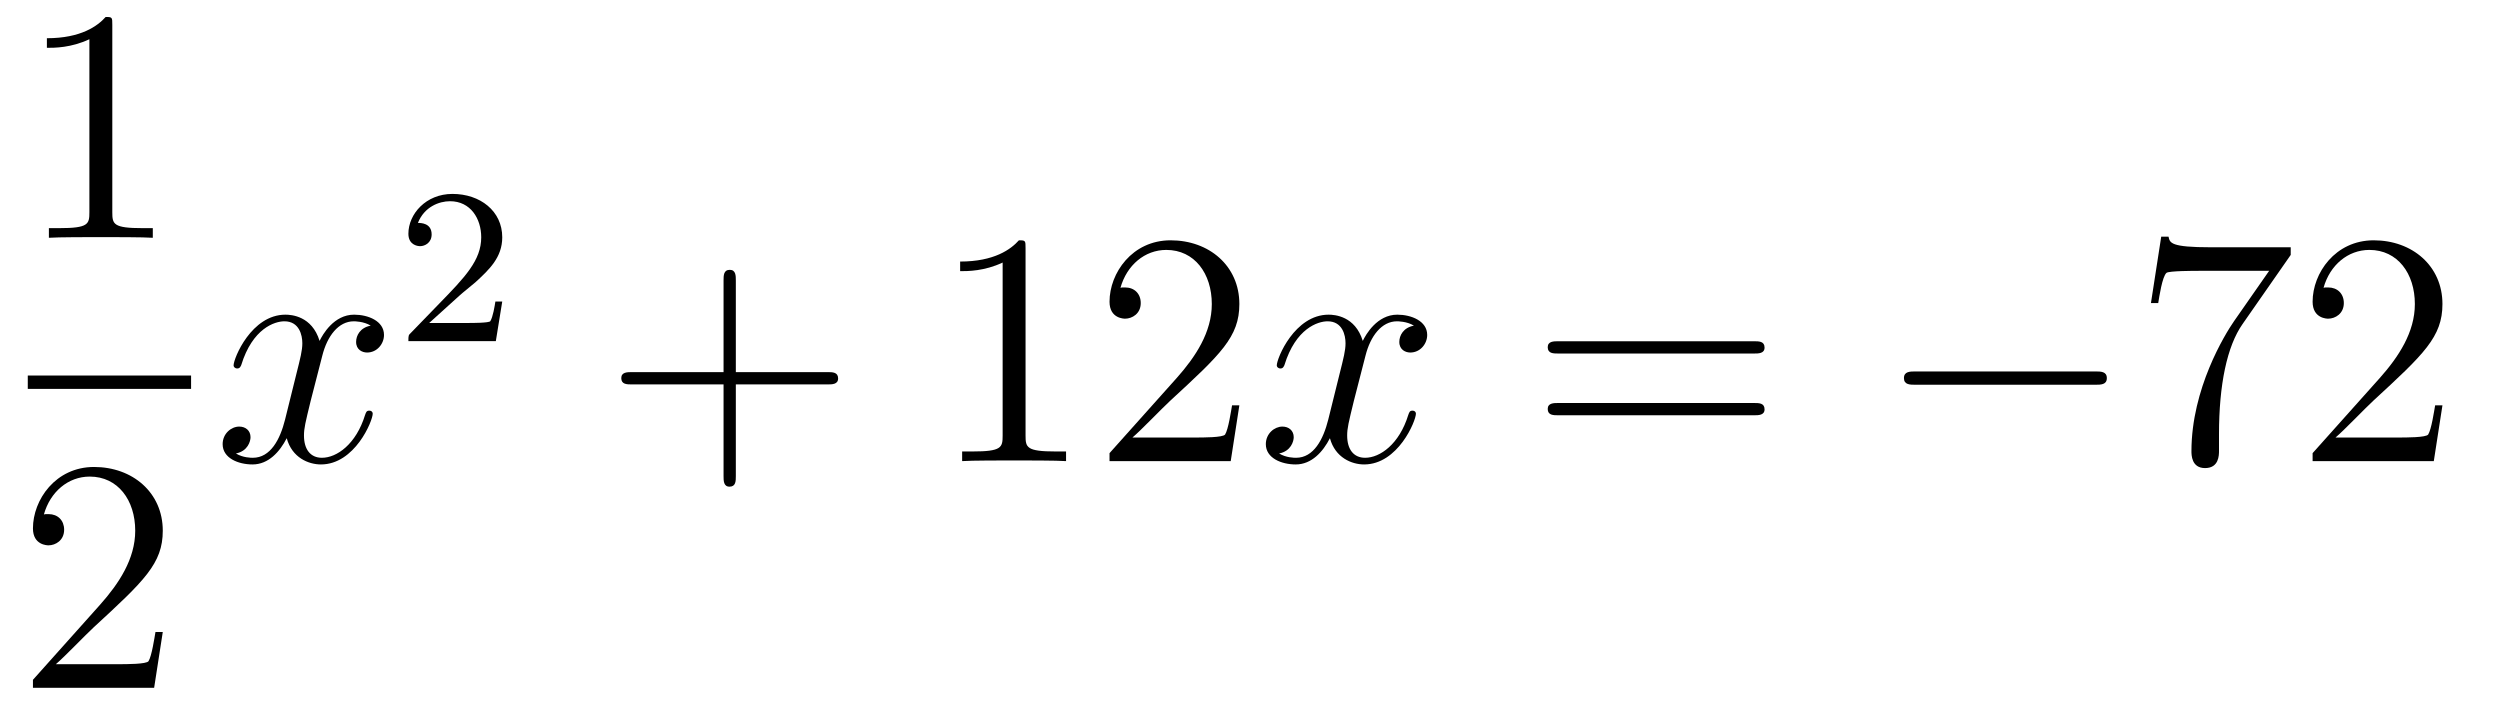
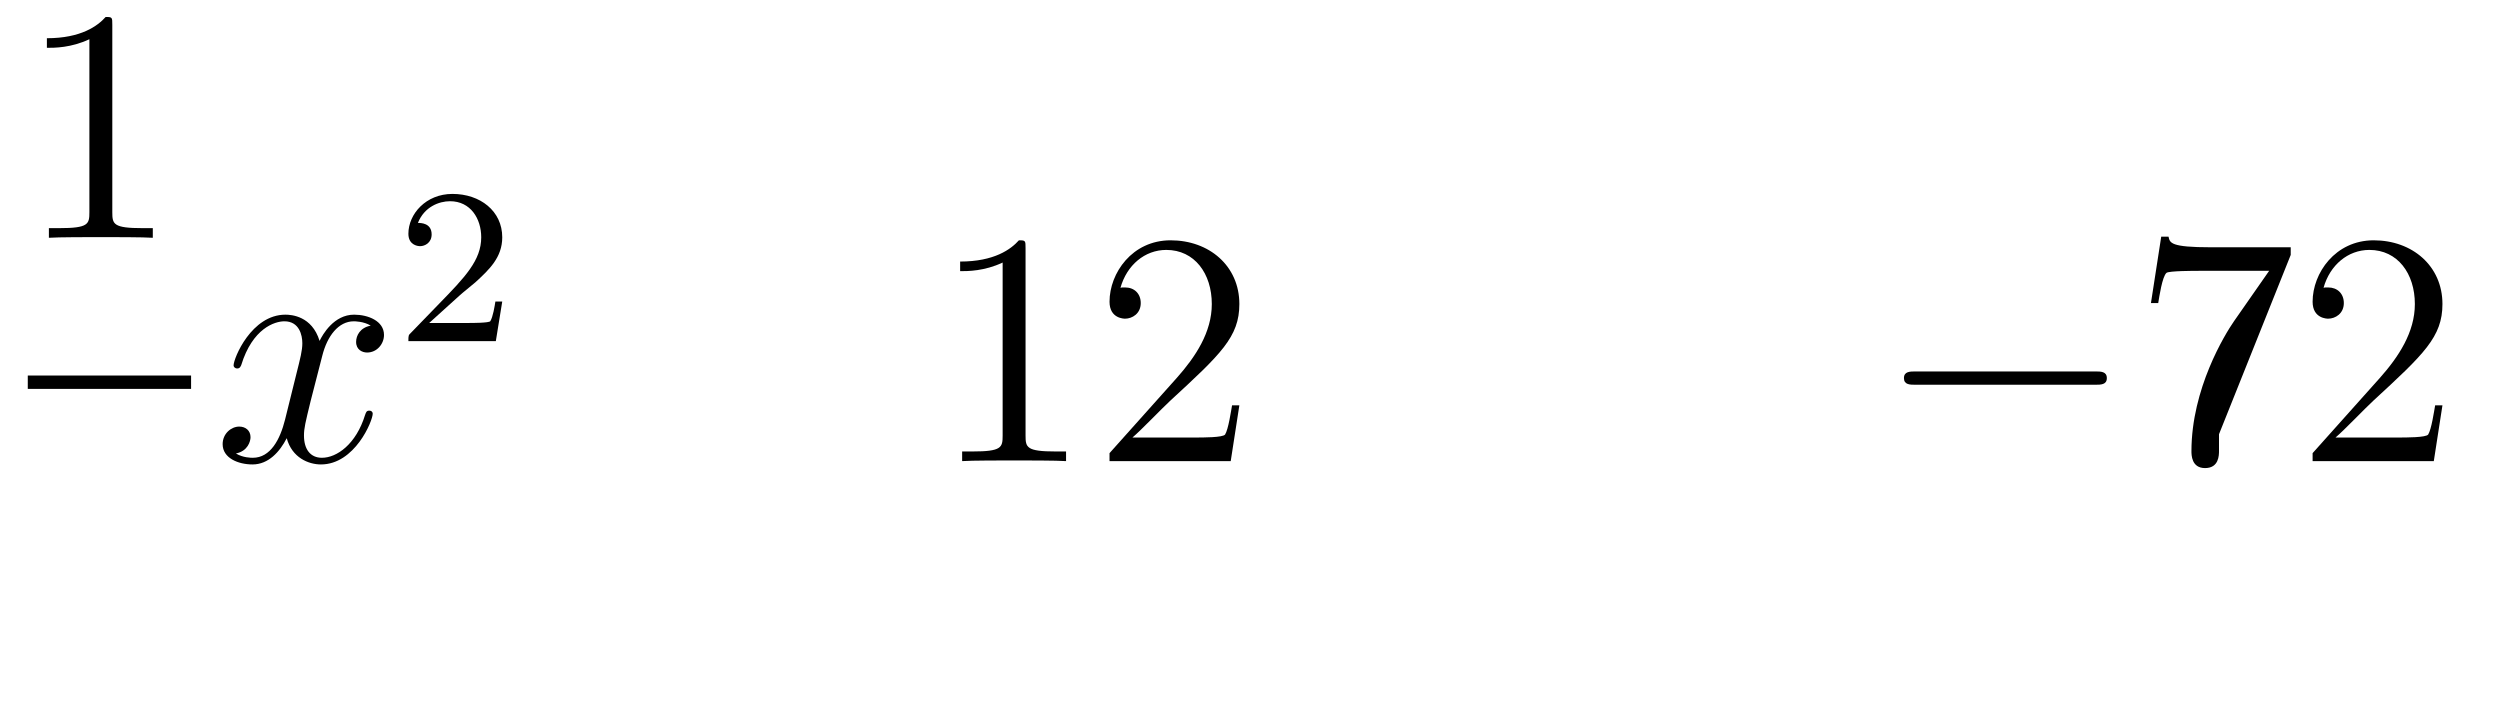
<svg xmlns="http://www.w3.org/2000/svg" height="26pt" version="1.1" viewBox="0 -26 90 26" width="90pt">
  <g id="page1">
    <g transform="matrix(1 0 0 1 -129 641)">
      <path d="M133.043 -666.102C133.043 -666.378 133.043 -666.389 132.804 -666.389C132.517 -666.067 131.919 -665.624 130.688 -665.624V-665.278C130.963 -665.278 131.56 -665.278 132.218 -665.588V-659.36C132.218 -658.93 132.182 -658.787 131.13 -658.787H130.76V-658.44C131.082 -658.464 132.242 -658.464 132.636 -658.464C133.031 -658.464 134.178 -658.464 134.501 -658.44V-658.787H134.131C133.079 -658.787 133.043 -658.93 133.043 -659.36V-666.102Z" fill-rule="evenodd" />
      <path d="M130 -653H135.879V-653.481H130" />
-       <path d="M134.86 -644.248H134.597C134.561 -644.045 134.465 -643.387 134.346 -643.196C134.262 -643.089 133.581 -643.089 133.222 -643.089H131.011C131.333 -643.364 132.063 -644.129 132.373 -644.416C134.19 -646.089 134.86 -646.711 134.86 -647.894C134.86 -649.269 133.772 -650.189 132.385 -650.189C130.999 -650.189 130.186 -649.006 130.186 -647.978C130.186 -647.368 130.712 -647.368 130.748 -647.368C130.999 -647.368 131.309 -647.547 131.309 -647.93C131.309 -648.265 131.082 -648.492 130.748 -648.492C130.64 -648.492 130.616 -648.492 130.58 -648.48C130.808 -649.293 131.453 -649.843 132.23 -649.843C133.246 -649.843 133.868 -648.994 133.868 -647.894C133.868 -646.878 133.282 -645.993 132.601 -645.228L130.186 -642.527V-642.24H134.549L134.86 -644.248Z" fill-rule="evenodd" />
      <path d="M142.346 -655.277C141.964 -655.206 141.82 -654.919 141.82 -654.692C141.82 -654.405 142.047 -654.309 142.215 -654.309C142.573 -654.309 142.824 -654.62 142.824 -654.942C142.824 -655.445 142.251 -655.672 141.748 -655.672C141.019 -655.672 140.613 -654.954 140.505 -654.727C140.23 -655.624 139.489 -655.672 139.274 -655.672C138.055 -655.672 137.409 -654.106 137.409 -653.843C137.409 -653.795 137.457 -653.735 137.541 -653.735C137.636 -653.735 137.66 -653.807 137.684 -653.855C138.091 -655.182 138.892 -655.433 139.238 -655.433C139.776 -655.433 139.884 -654.931 139.884 -654.644C139.884 -654.381 139.812 -654.106 139.668 -653.532L139.262 -651.894C139.083 -651.177 138.736 -650.52 138.102 -650.52C138.043 -650.52 137.744 -650.52 137.493 -650.675C137.923 -650.759 138.019 -651.117 138.019 -651.261C138.019 -651.5 137.84 -651.643 137.613 -651.643C137.326 -651.643 137.015 -651.392 137.015 -651.01C137.015 -650.508 137.577 -650.28 138.091 -650.28C138.664 -650.28 139.071 -650.735 139.322 -651.225C139.513 -650.52 140.111 -650.28 140.553 -650.28C141.773 -650.28 142.418 -651.847 142.418 -652.109C142.418 -652.169 142.37 -652.217 142.298 -652.217C142.191 -652.217 142.179 -652.157 142.143 -652.062C141.82 -651.01 141.127 -650.52 140.589 -650.52C140.171 -650.52 139.943 -650.83 139.943 -651.32C139.943 -651.583 139.991 -651.775 140.183 -652.564L140.601 -654.189C140.78 -654.907 141.187 -655.433 141.737 -655.433C141.761 -655.433 142.095 -655.433 142.346 -655.277Z" fill-rule="evenodd" />
      <path d="M145.527 -656.346C145.655 -656.465 145.989 -656.728 146.117 -656.84C146.611 -657.294 147.081 -657.732 147.081 -658.457C147.081 -659.405 146.284 -660.019 145.288 -660.019C144.332 -660.019 143.702 -659.294 143.702 -658.585C143.702 -658.194 144.013 -658.138 144.125 -658.138C144.292 -658.138 144.539 -658.258 144.539 -658.561C144.539 -658.975 144.141 -658.975 144.045 -658.975C144.276 -659.557 144.81 -659.756 145.2 -659.756C145.942 -659.756 146.324 -659.127 146.324 -658.457C146.324 -657.628 145.742 -657.023 144.802 -656.059L143.798 -655.023C143.702 -654.935 143.702 -654.919 143.702 -654.72H146.85L147.081 -656.146H146.834C146.81 -655.987 146.746 -655.588 146.651 -655.437C146.603 -655.373 145.997 -655.373 145.87 -655.373H144.451L145.527 -656.346Z" fill-rule="evenodd" />
-       <path d="M155.49 -653.161H158.789C158.956 -653.161 159.172 -653.161 159.172 -653.377C159.172 -653.604 158.968 -653.604 158.789 -653.604H155.49V-656.903C155.49 -657.07 155.49 -657.286 155.274 -657.286C155.048 -657.286 155.048 -657.082 155.048 -656.903V-653.604H151.748C151.581 -653.604 151.366 -653.604 151.366 -653.388C151.366 -653.161 151.569 -653.161 151.748 -653.161H155.048V-649.862C155.048 -649.695 155.048 -649.48 155.262 -649.48C155.49 -649.48 155.49 -649.683 155.49 -649.862V-653.161Z" fill-rule="evenodd" />
      <path d="M165.92 -658.062C165.92 -658.338 165.92 -658.349 165.681 -658.349C165.394 -658.027 164.796 -657.584 163.565 -657.584V-657.238C163.84 -657.238 164.438 -657.238 165.095 -657.548V-651.32C165.095 -650.89 165.059 -650.747 164.007 -650.747H163.637V-650.4C163.959 -650.424 165.119 -650.424 165.513 -650.424C165.908 -650.424 167.056 -650.424 167.378 -650.4V-650.747H167.008C165.956 -650.747 165.92 -650.89 165.92 -651.32V-658.062ZM173.617 -652.408H173.354C173.318 -652.205 173.222 -651.547 173.103 -651.356C173.019 -651.249 172.338 -651.249 171.979 -651.249H169.768C170.091 -651.524 170.82 -652.289 171.131 -652.576C172.947 -654.249 173.617 -654.871 173.617 -656.054C173.617 -657.429 172.529 -658.349 171.142 -658.349S168.943 -657.166 168.943 -656.138C168.943 -655.528 169.469 -655.528 169.505 -655.528C169.756 -655.528 170.067 -655.707 170.067 -656.09C170.067 -656.425 169.839 -656.652 169.505 -656.652C169.397 -656.652 169.373 -656.652 169.337 -656.64C169.565 -657.453 170.21 -658.003 170.987 -658.003C172.003 -658.003 172.625 -657.154 172.625 -656.054C172.625 -655.038 172.039 -654.153 171.358 -653.388L168.943 -650.687V-650.4H173.306L173.617 -652.408Z" fill-rule="evenodd" />
-       <path d="M179.901 -655.277C179.519 -655.206 179.375 -654.919 179.375 -654.692C179.375 -654.405 179.603 -654.309 179.77 -654.309C180.128 -654.309 180.379 -654.62 180.379 -654.942C180.379 -655.445 179.806 -655.672 179.303 -655.672C178.574 -655.672 178.168 -654.954 178.06 -654.727C177.785 -655.624 177.044 -655.672 176.829 -655.672C175.61 -655.672 174.964 -654.106 174.964 -653.843C174.964 -653.795 175.012 -653.735 175.096 -653.735C175.191 -653.735 175.215 -653.807 175.239 -653.855C175.646 -655.182 176.447 -655.433 176.793 -655.433C177.331 -655.433 177.439 -654.931 177.439 -654.644C177.439 -654.381 177.367 -654.106 177.223 -653.532L176.817 -651.894C176.638 -651.177 176.291 -650.52 175.658 -650.52C175.598 -650.52 175.299 -650.52 175.048 -650.675C175.478 -650.759 175.574 -651.117 175.574 -651.261C175.574 -651.5 175.395 -651.643 175.167 -651.643C174.881 -651.643 174.57 -651.392 174.57 -651.01C174.57 -650.508 175.132 -650.28 175.646 -650.28C176.219 -650.28 176.626 -650.735 176.877 -651.225C177.068 -650.52 177.666 -650.28 178.108 -650.28C179.328 -650.28 179.973 -651.847 179.973 -652.109C179.973 -652.169 179.925 -652.217 179.853 -652.217C179.746 -652.217 179.734 -652.157 179.698 -652.062C179.375 -651.01 178.682 -650.52 178.144 -650.52C177.726 -650.52 177.498 -650.83 177.498 -651.32C177.498 -651.583 177.546 -651.775 177.738 -652.564L178.156 -654.189C178.335 -654.907 178.742 -655.433 179.292 -655.433C179.316 -655.433 179.65 -655.433 179.901 -655.277Z" fill-rule="evenodd" />
-       <path d="M192.142 -654.273C192.308 -654.273 192.524 -654.273 192.524 -654.488C192.524 -654.715 192.322 -654.715 192.142 -654.715H185.101C184.933 -654.715 184.718 -654.715 184.718 -654.5C184.718 -654.273 184.921 -654.273 185.101 -654.273H192.142ZM192.142 -652.05C192.308 -652.05 192.524 -652.05 192.524 -652.265C192.524 -652.492 192.322 -652.492 192.142 -652.492H185.101C184.933 -652.492 184.718 -652.492 184.718 -652.277C184.718 -652.05 184.921 -652.05 185.101 -652.05H192.142Z" fill-rule="evenodd" />
      <path d="M204.427 -653.149C204.631 -653.149 204.846 -653.149 204.846 -653.388C204.846 -653.628 204.631 -653.628 204.427 -653.628H197.96C197.758 -653.628 197.542 -653.628 197.542 -653.388C197.542 -653.149 197.758 -653.149 197.96 -653.149H204.427Z" fill-rule="evenodd" />
-       <path d="M211.466 -657.823V-658.098H208.585C207.139 -658.098 207.115 -658.254 207.067 -658.481H206.804L206.434 -656.09H206.696C206.732 -656.305 206.84 -657.047 206.995 -657.178C207.091 -657.25 207.988 -657.25 208.156 -657.25H210.689L209.422 -655.433C209.099 -654.967 207.892 -653.006 207.892 -650.759C207.892 -650.627 207.892 -650.149 208.382 -650.149C208.884 -650.149 208.884 -650.615 208.884 -650.771V-651.368C208.884 -653.149 209.171 -654.536 209.734 -655.337L211.466 -657.823ZM216.928 -652.408H216.665C216.629 -652.205 216.533 -651.547 216.414 -651.356C216.33 -651.249 215.648 -651.249 215.291 -651.249H213.079C213.402 -651.524 214.13 -652.289 214.441 -652.576C216.258 -654.249 216.928 -654.871 216.928 -656.054C216.928 -657.429 215.84 -658.349 214.453 -658.349C213.067 -658.349 212.254 -657.166 212.254 -656.138C212.254 -655.528 212.78 -655.528 212.815 -655.528C213.067 -655.528 213.378 -655.707 213.378 -656.09C213.378 -656.425 213.15 -656.652 212.815 -656.652C212.708 -656.652 212.684 -656.652 212.648 -656.64C212.875 -657.453 213.521 -658.003 214.298 -658.003C215.314 -658.003 215.935 -657.154 215.935 -656.054C215.935 -655.038 215.35 -654.153 214.669 -653.388L212.254 -650.687V-650.4H216.617L216.928 -652.408Z" fill-rule="evenodd" />
+       <path d="M211.466 -657.823V-658.098H208.585C207.139 -658.098 207.115 -658.254 207.067 -658.481H206.804L206.434 -656.09H206.696C206.732 -656.305 206.84 -657.047 206.995 -657.178C207.091 -657.25 207.988 -657.25 208.156 -657.25H210.689L209.422 -655.433C209.099 -654.967 207.892 -653.006 207.892 -650.759C207.892 -650.627 207.892 -650.149 208.382 -650.149C208.884 -650.149 208.884 -650.615 208.884 -650.771V-651.368L211.466 -657.823ZM216.928 -652.408H216.665C216.629 -652.205 216.533 -651.547 216.414 -651.356C216.33 -651.249 215.648 -651.249 215.291 -651.249H213.079C213.402 -651.524 214.13 -652.289 214.441 -652.576C216.258 -654.249 216.928 -654.871 216.928 -656.054C216.928 -657.429 215.84 -658.349 214.453 -658.349C213.067 -658.349 212.254 -657.166 212.254 -656.138C212.254 -655.528 212.78 -655.528 212.815 -655.528C213.067 -655.528 213.378 -655.707 213.378 -656.09C213.378 -656.425 213.15 -656.652 212.815 -656.652C212.708 -656.652 212.684 -656.652 212.648 -656.64C212.875 -657.453 213.521 -658.003 214.298 -658.003C215.314 -658.003 215.935 -657.154 215.935 -656.054C215.935 -655.038 215.35 -654.153 214.669 -653.388L212.254 -650.687V-650.4H216.617L216.928 -652.408Z" fill-rule="evenodd" />
    </g>
  </g>
</svg>